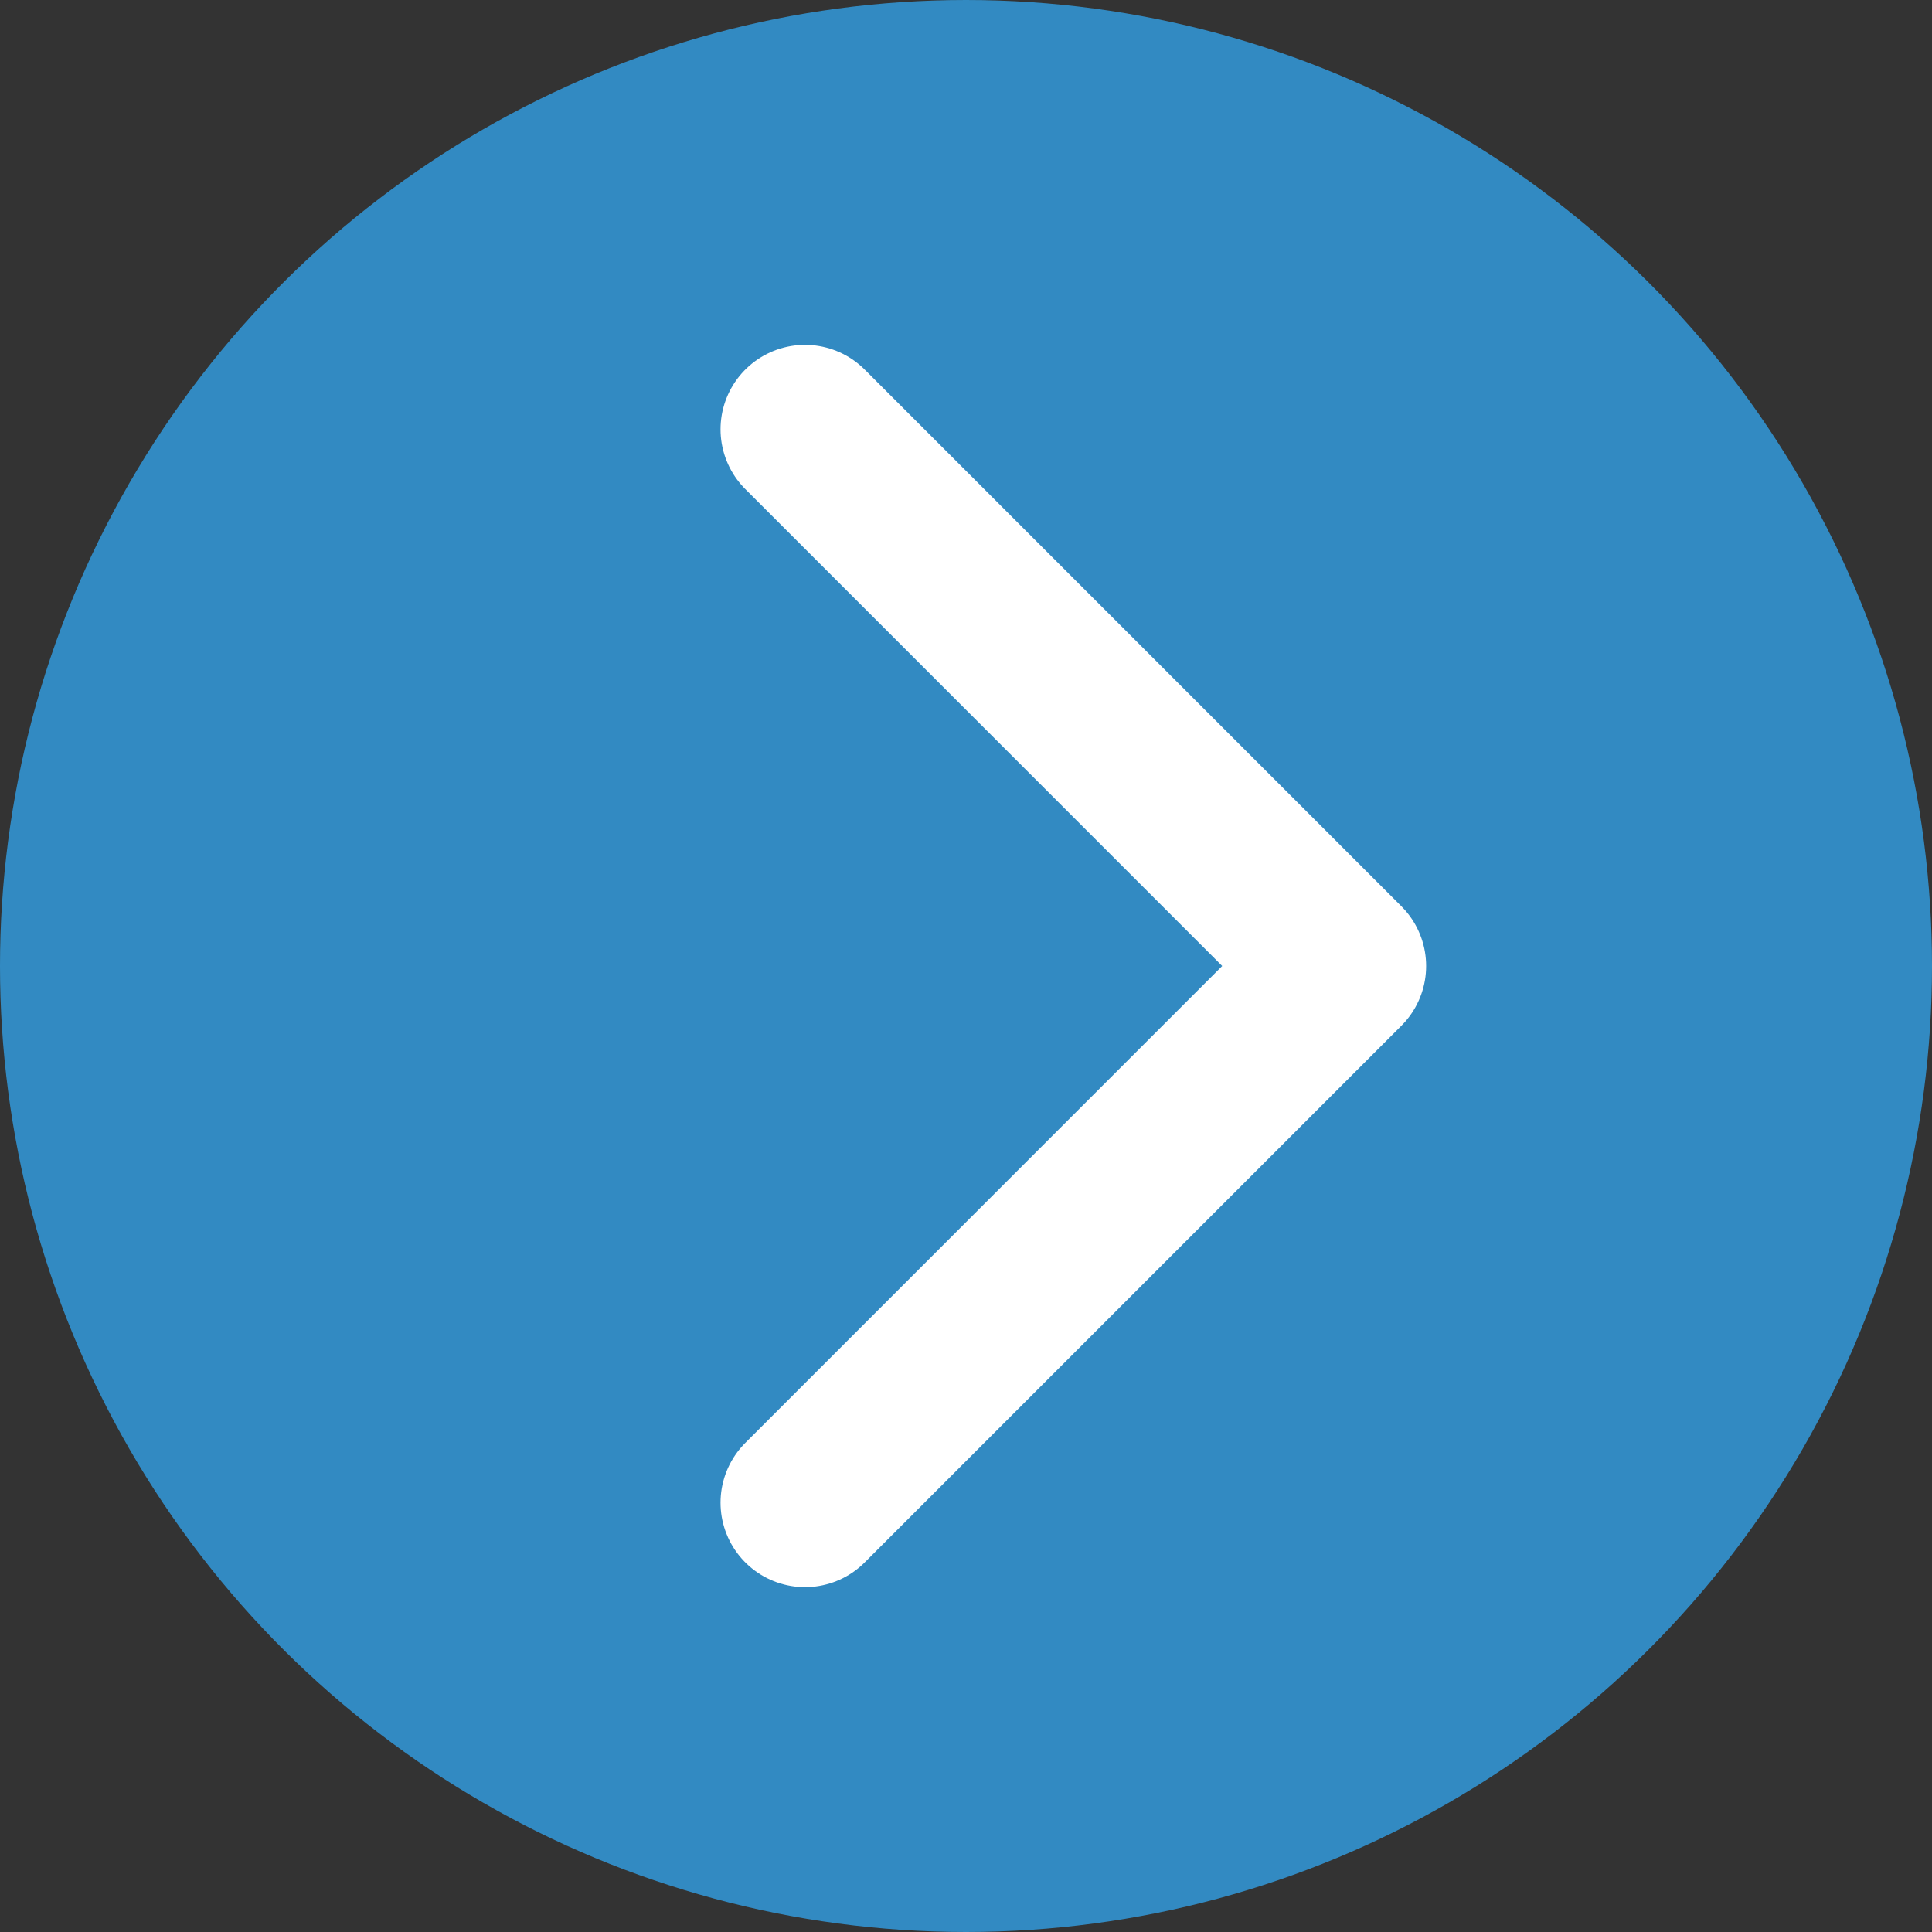
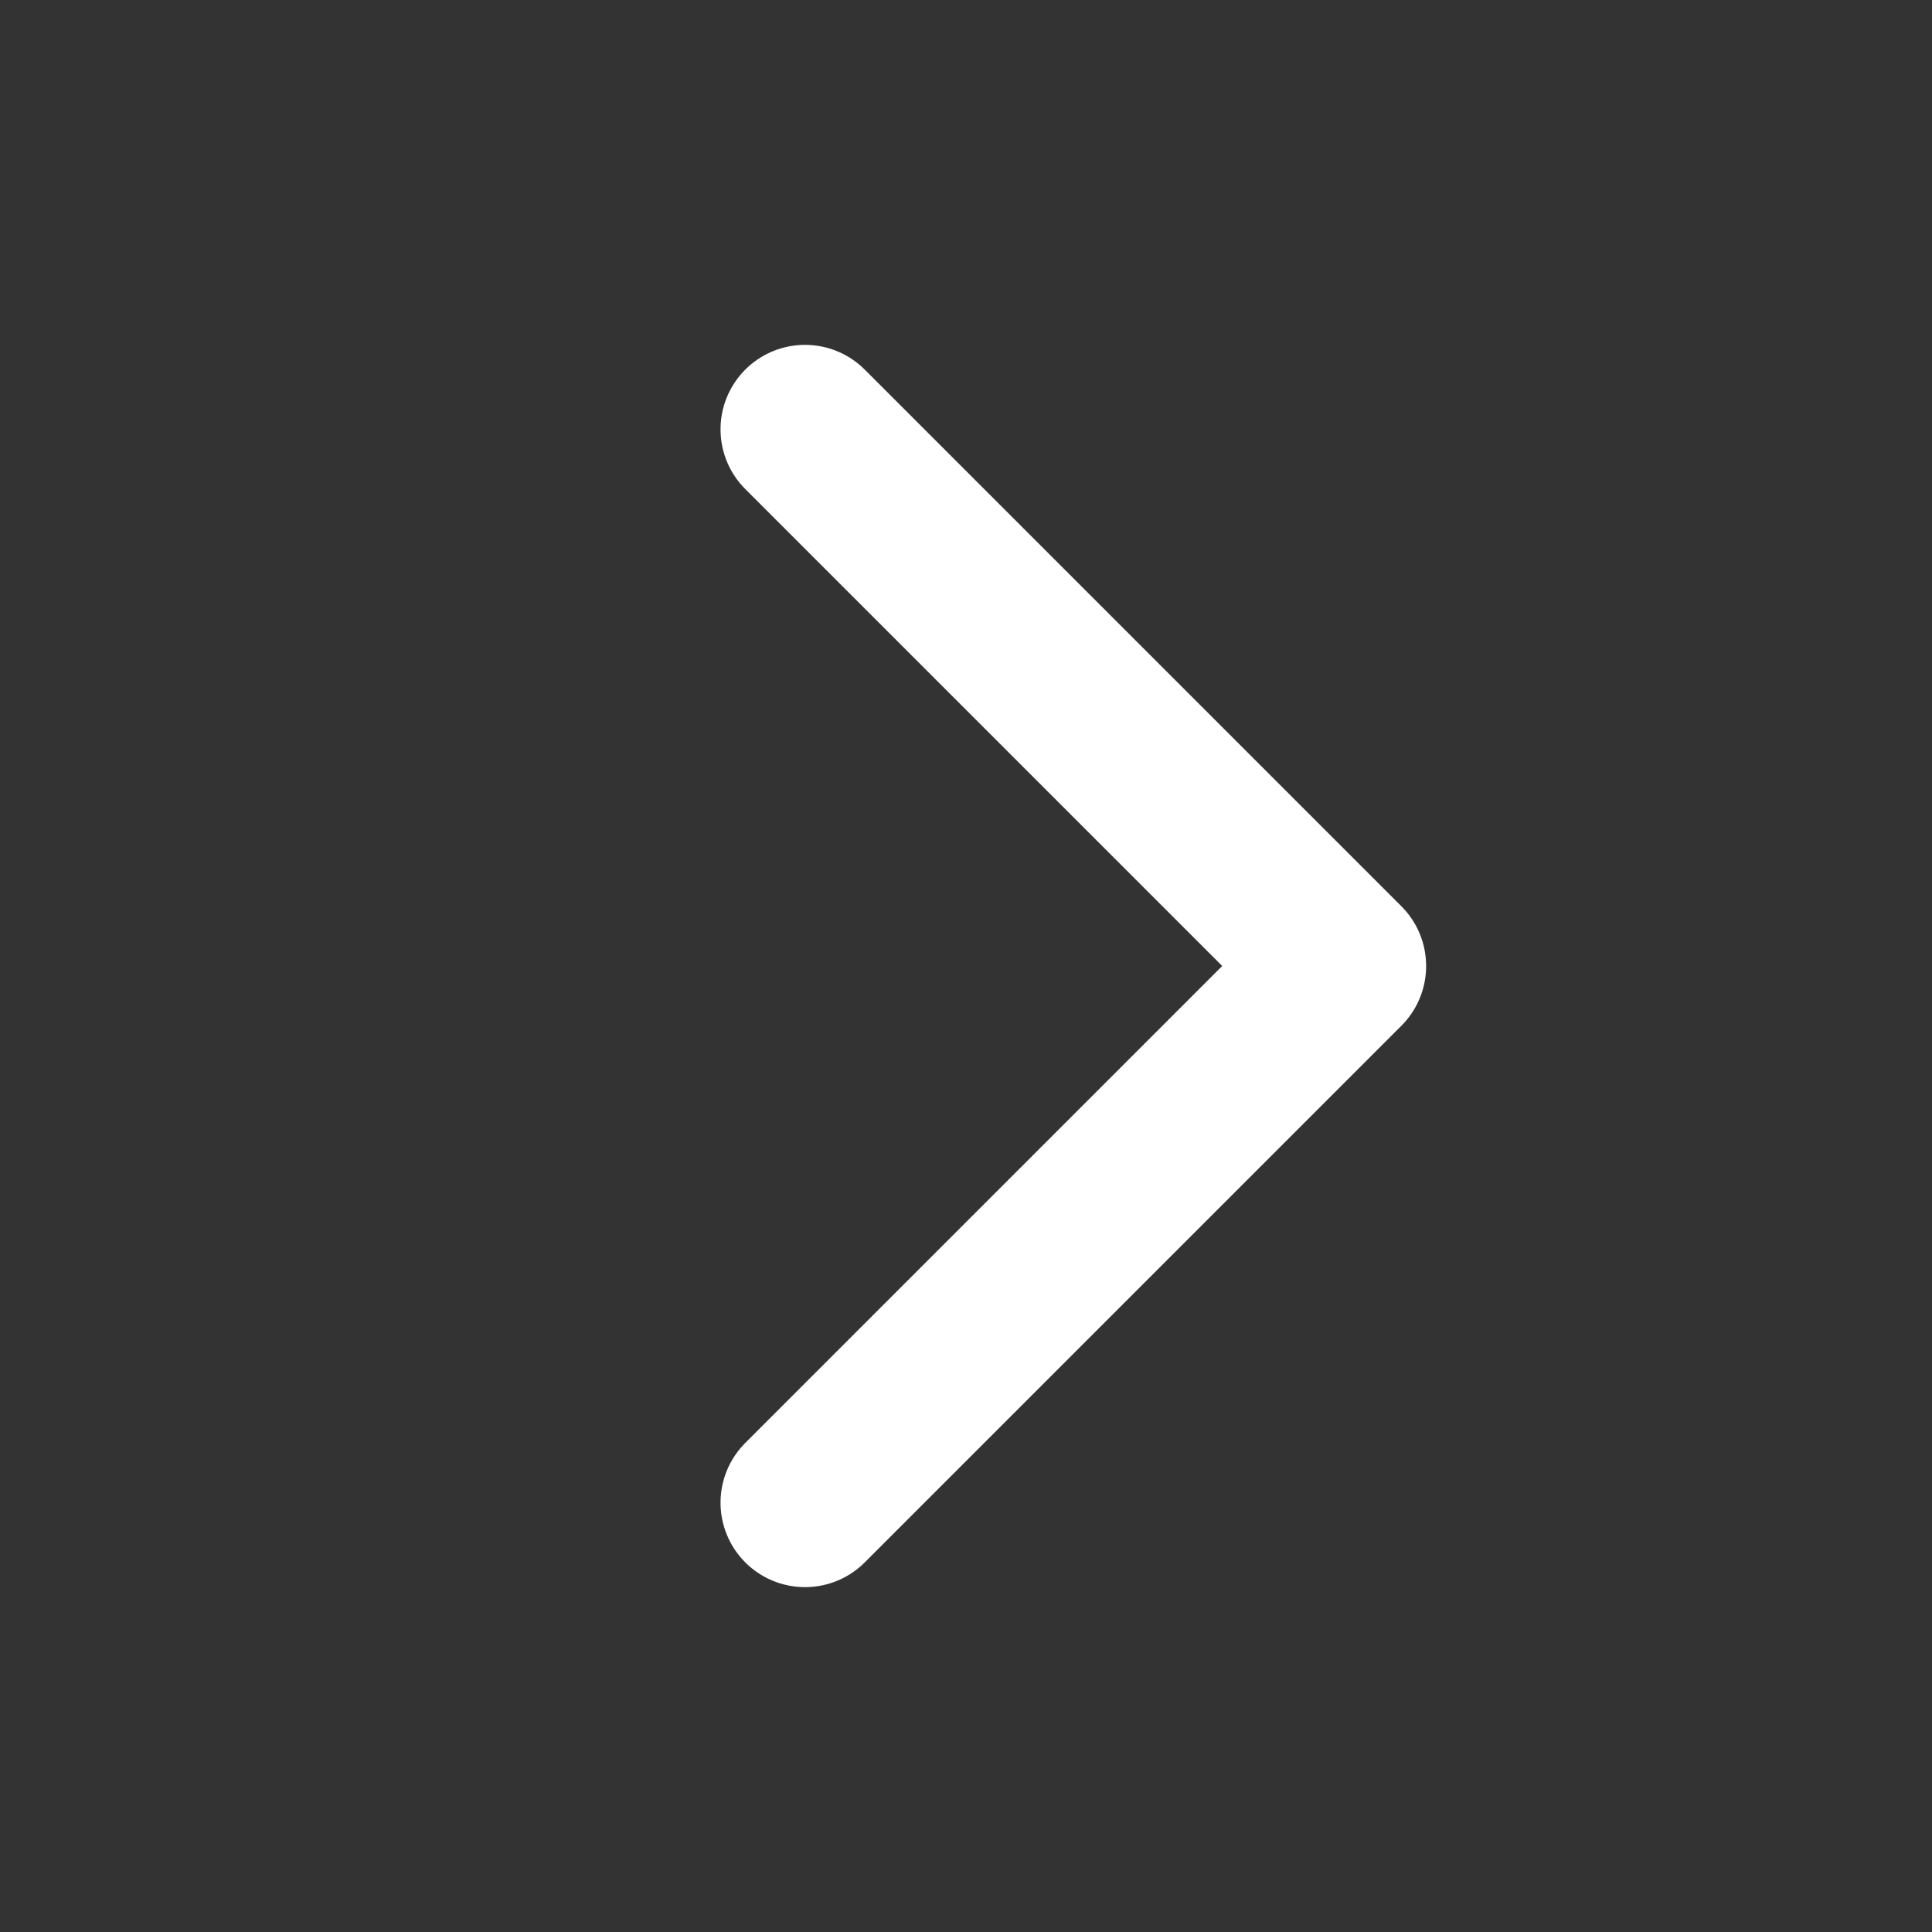
<svg xmlns="http://www.w3.org/2000/svg" width="36px" height="36px" viewBox="0 0 36 36" version="1.1">
  <rect x="0" y="0" width="36" height="36" fill="#333333" stroke="none" />
  <g stroke="none" stroke-width="1" fill="none" fill-rule="evenodd">
    <g transform="translate(-546, -1741)">
      <g transform="translate(546, 1741)">
-         <circle fill="#328AC2" transform="translate(18, 18) rotate(-90) translate(-18, -18) " cx="18" cy="18" r="18" />
        <polyline stroke="#FFF" stroke-width="3.148" stroke-linecap="round" stroke-linejoin="round" transform="translate(20, 18) rotate(-360) translate(-20, -18) " points="15 8 25 18 15 28" />
      </g>
    </g>
  </g>
</svg>